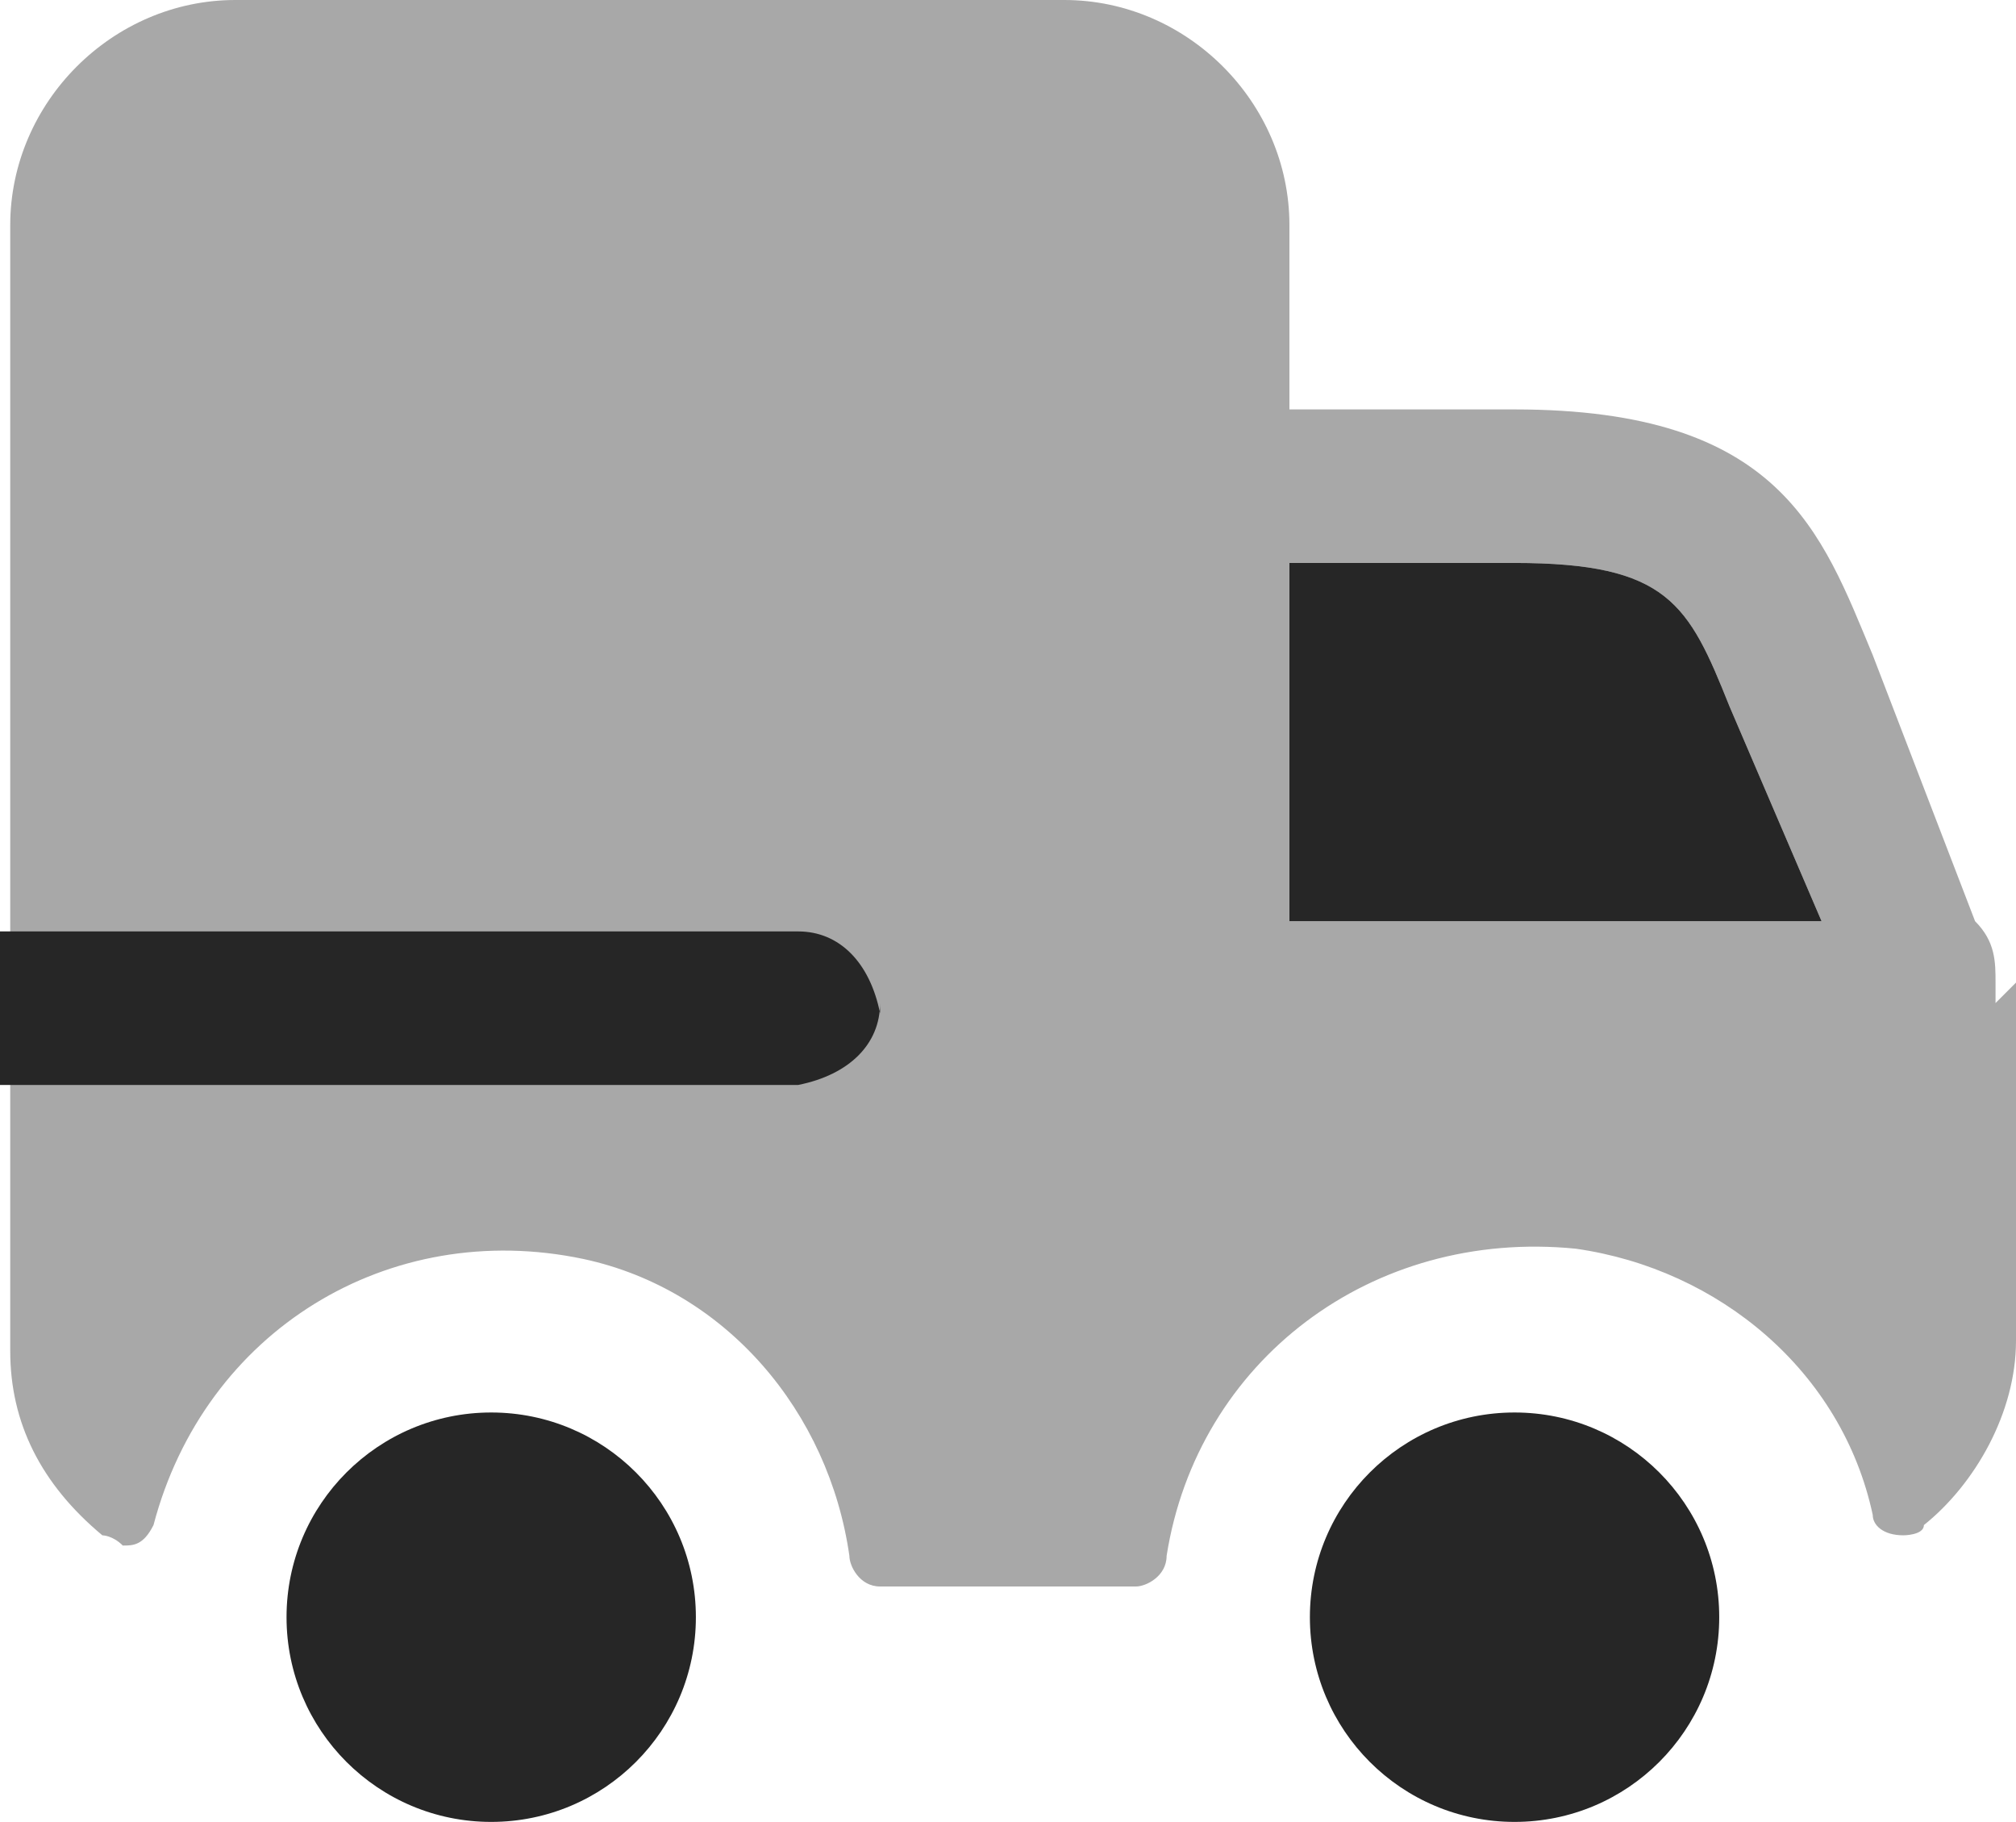
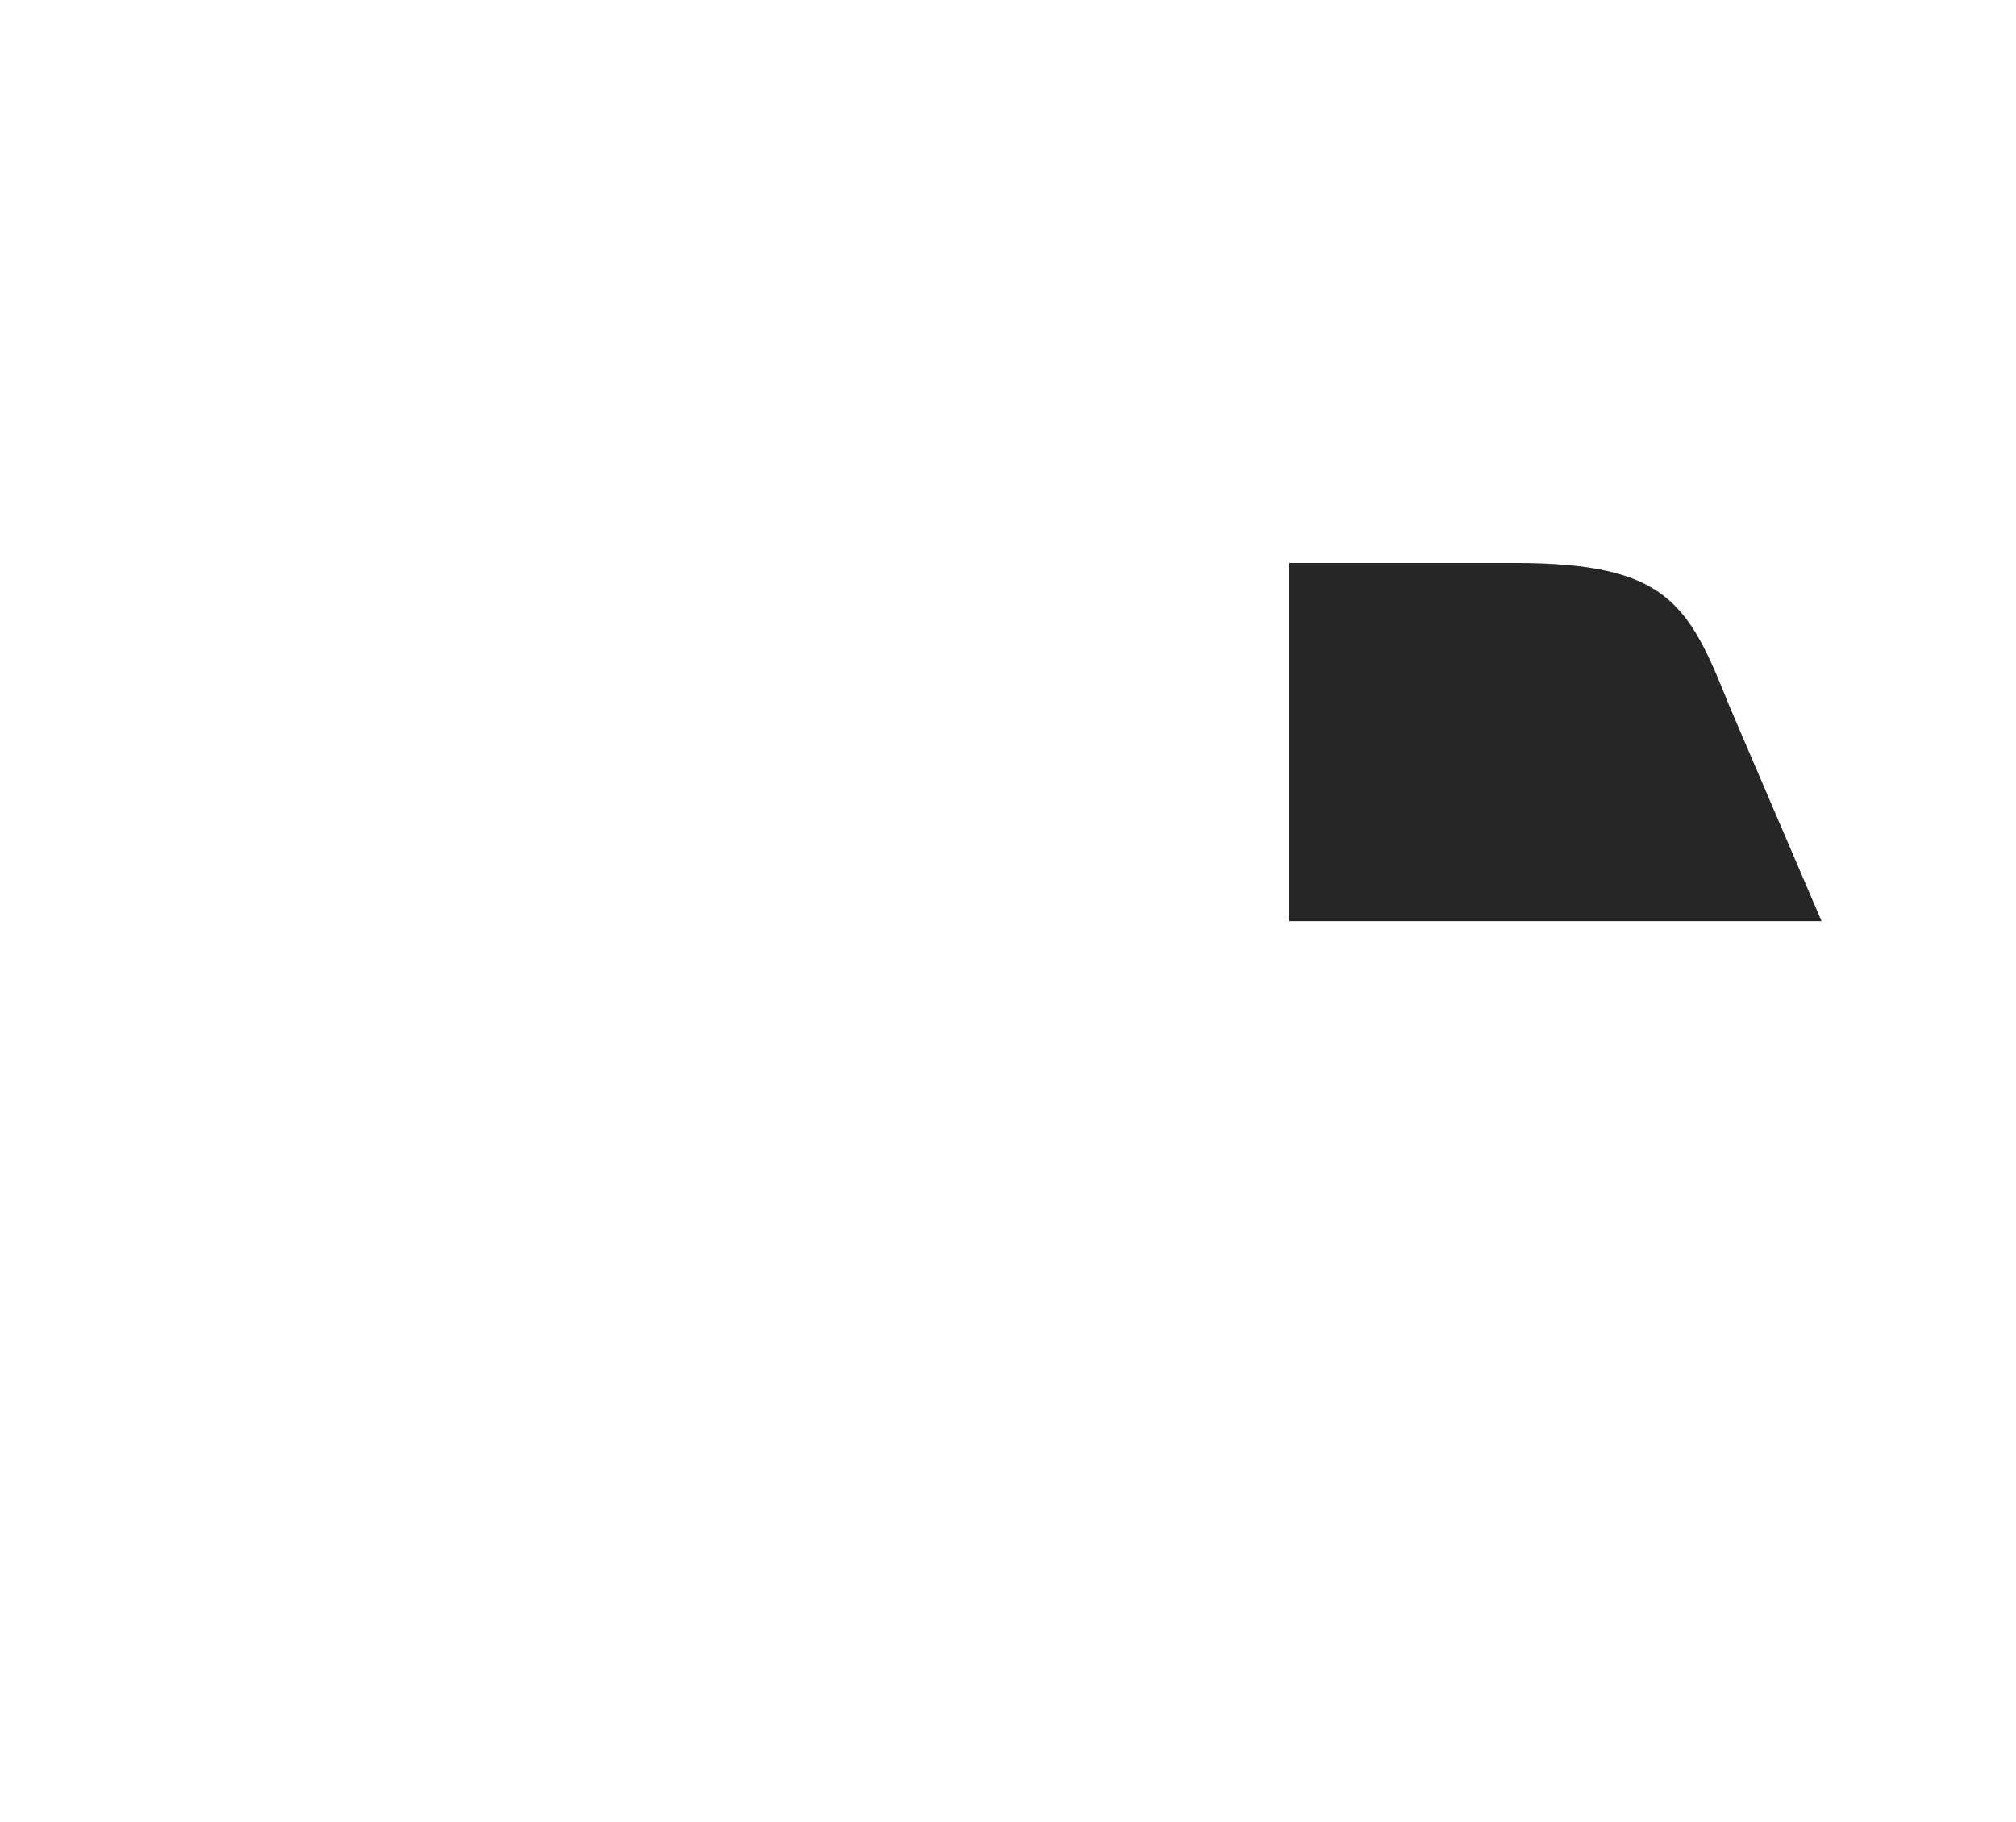
<svg xmlns="http://www.w3.org/2000/svg" id="uuid-f7acc08a-2774-4072-baf6-efaa7f3a0934" viewBox="0 0 19.7 17.8">
  <defs>
    <style>.uuid-0632e3ff-ac3d-40bc-9b71-00e93e7ef01f{isolation:isolate;opacity:.4;}.uuid-0632e3ff-ac3d-40bc-9b71-00e93e7ef01f,.uuid-918c2765-aef7-4ad1-842f-7bdb0ad9ae83{fill:#262626;}</style>
  </defs>
  <g id="uuid-5fac714b-f63c-4b5e-8653-8730739dbe58">
    <g id="uuid-851a87ab-dd20-4a8d-8a6b-524bbe37b4fb">
-       <circle class="uuid-918c2765-aef7-4ad1-842f-7bdb0ad9ae83" cx="14.8" cy="15.8" r="2" />
-       <circle class="uuid-918c2765-aef7-4ad1-842f-7bdb0ad9ae83" cx="4.8" cy="15.8" r="2" />
-       <path class="uuid-0632e3ff-ac3d-40bc-9b71-00e93e7ef01f" d="M19.5,9.8v-.2c0-.2,0-.4-.2-.6l-1-2.6c-.5-1.2-.9-2.4-3.5-2.4h-2.2v-1.8c0-1.2-1-2.2-2.2-2.2H2.3C1.1,0,.1,1,.1,2.2v11c0,.7.3,1.3.9,1.8,0,0,.1,0,.2.1.1,0,.2,0,.3-.2.5-1.9,2.3-3,4.2-2.6,1.4.3,2.4,1.5,2.6,2.9,0,.1.1.3.3.3h2.5c.1,0,.3-.1.3-.3.3-1.9,2-3.2,4-3,1.4.2,2.6,1.2,2.9,2.6,0,.1.1.2.3.2,0,0,.2,0,.2-.1.5-.4.9-1.1.9-1.8v-3.5l-.2.2ZM12.6,9v-3.5h2.2c1.5,0,1.7.4,2.1,1.4l.9,2.1s-5.2,0-5.2,0Z" />
-       <path class="uuid-918c2765-aef7-4ad1-842f-7bdb0ad9ae83" d="M8.6,9.8c0,.4-.3.7-.8.8H0v-1.5h7.8c.4,0,.7.3.8.8v-.1Z" />
-       <path class="uuid-918c2765-aef7-4ad1-842f-7bdb0ad9ae83" d="M17.7,9h-5.1v-3.5h2.2c1.5,0,1.7.4,2.1,1.4l.9,2.1h-.1Z" />
+       <path class="uuid-918c2765-aef7-4ad1-842f-7bdb0ad9ae83" d="M17.7,9h-5.1v-3.5h2.2c1.5,0,1.7.4,2.1,1.4l.9,2.1h-.1" />
    </g>
  </g>
</svg>